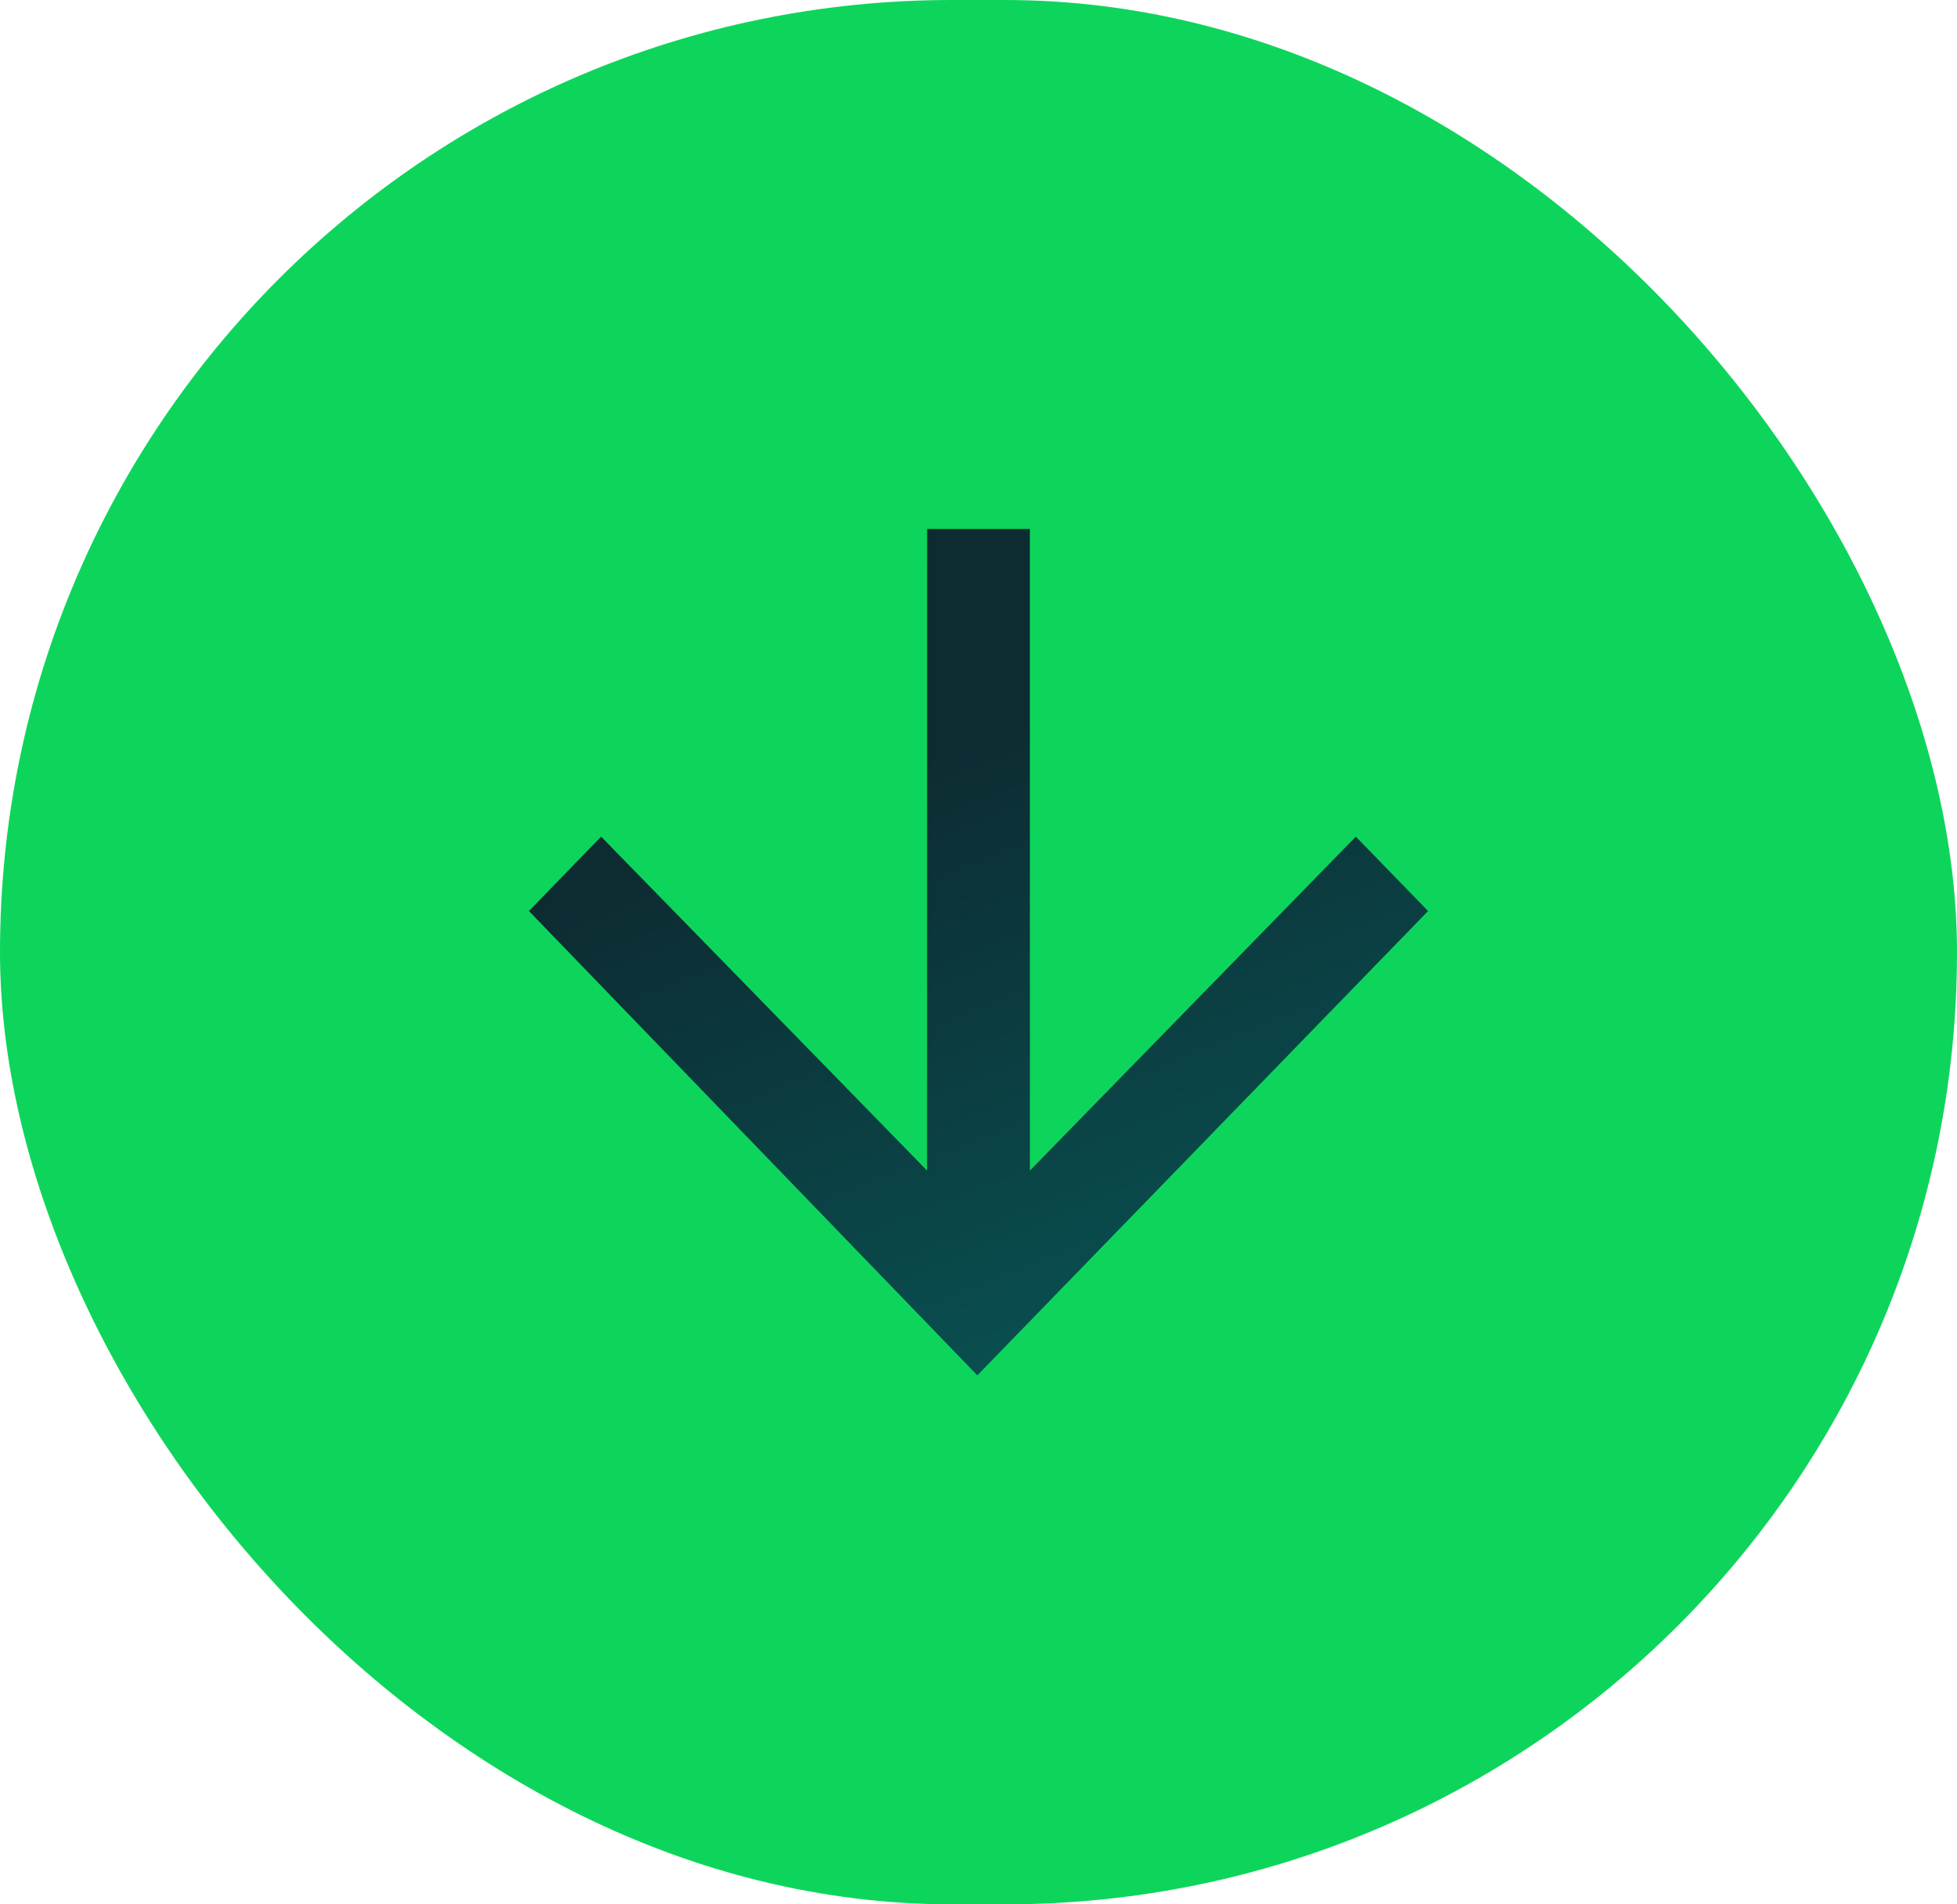
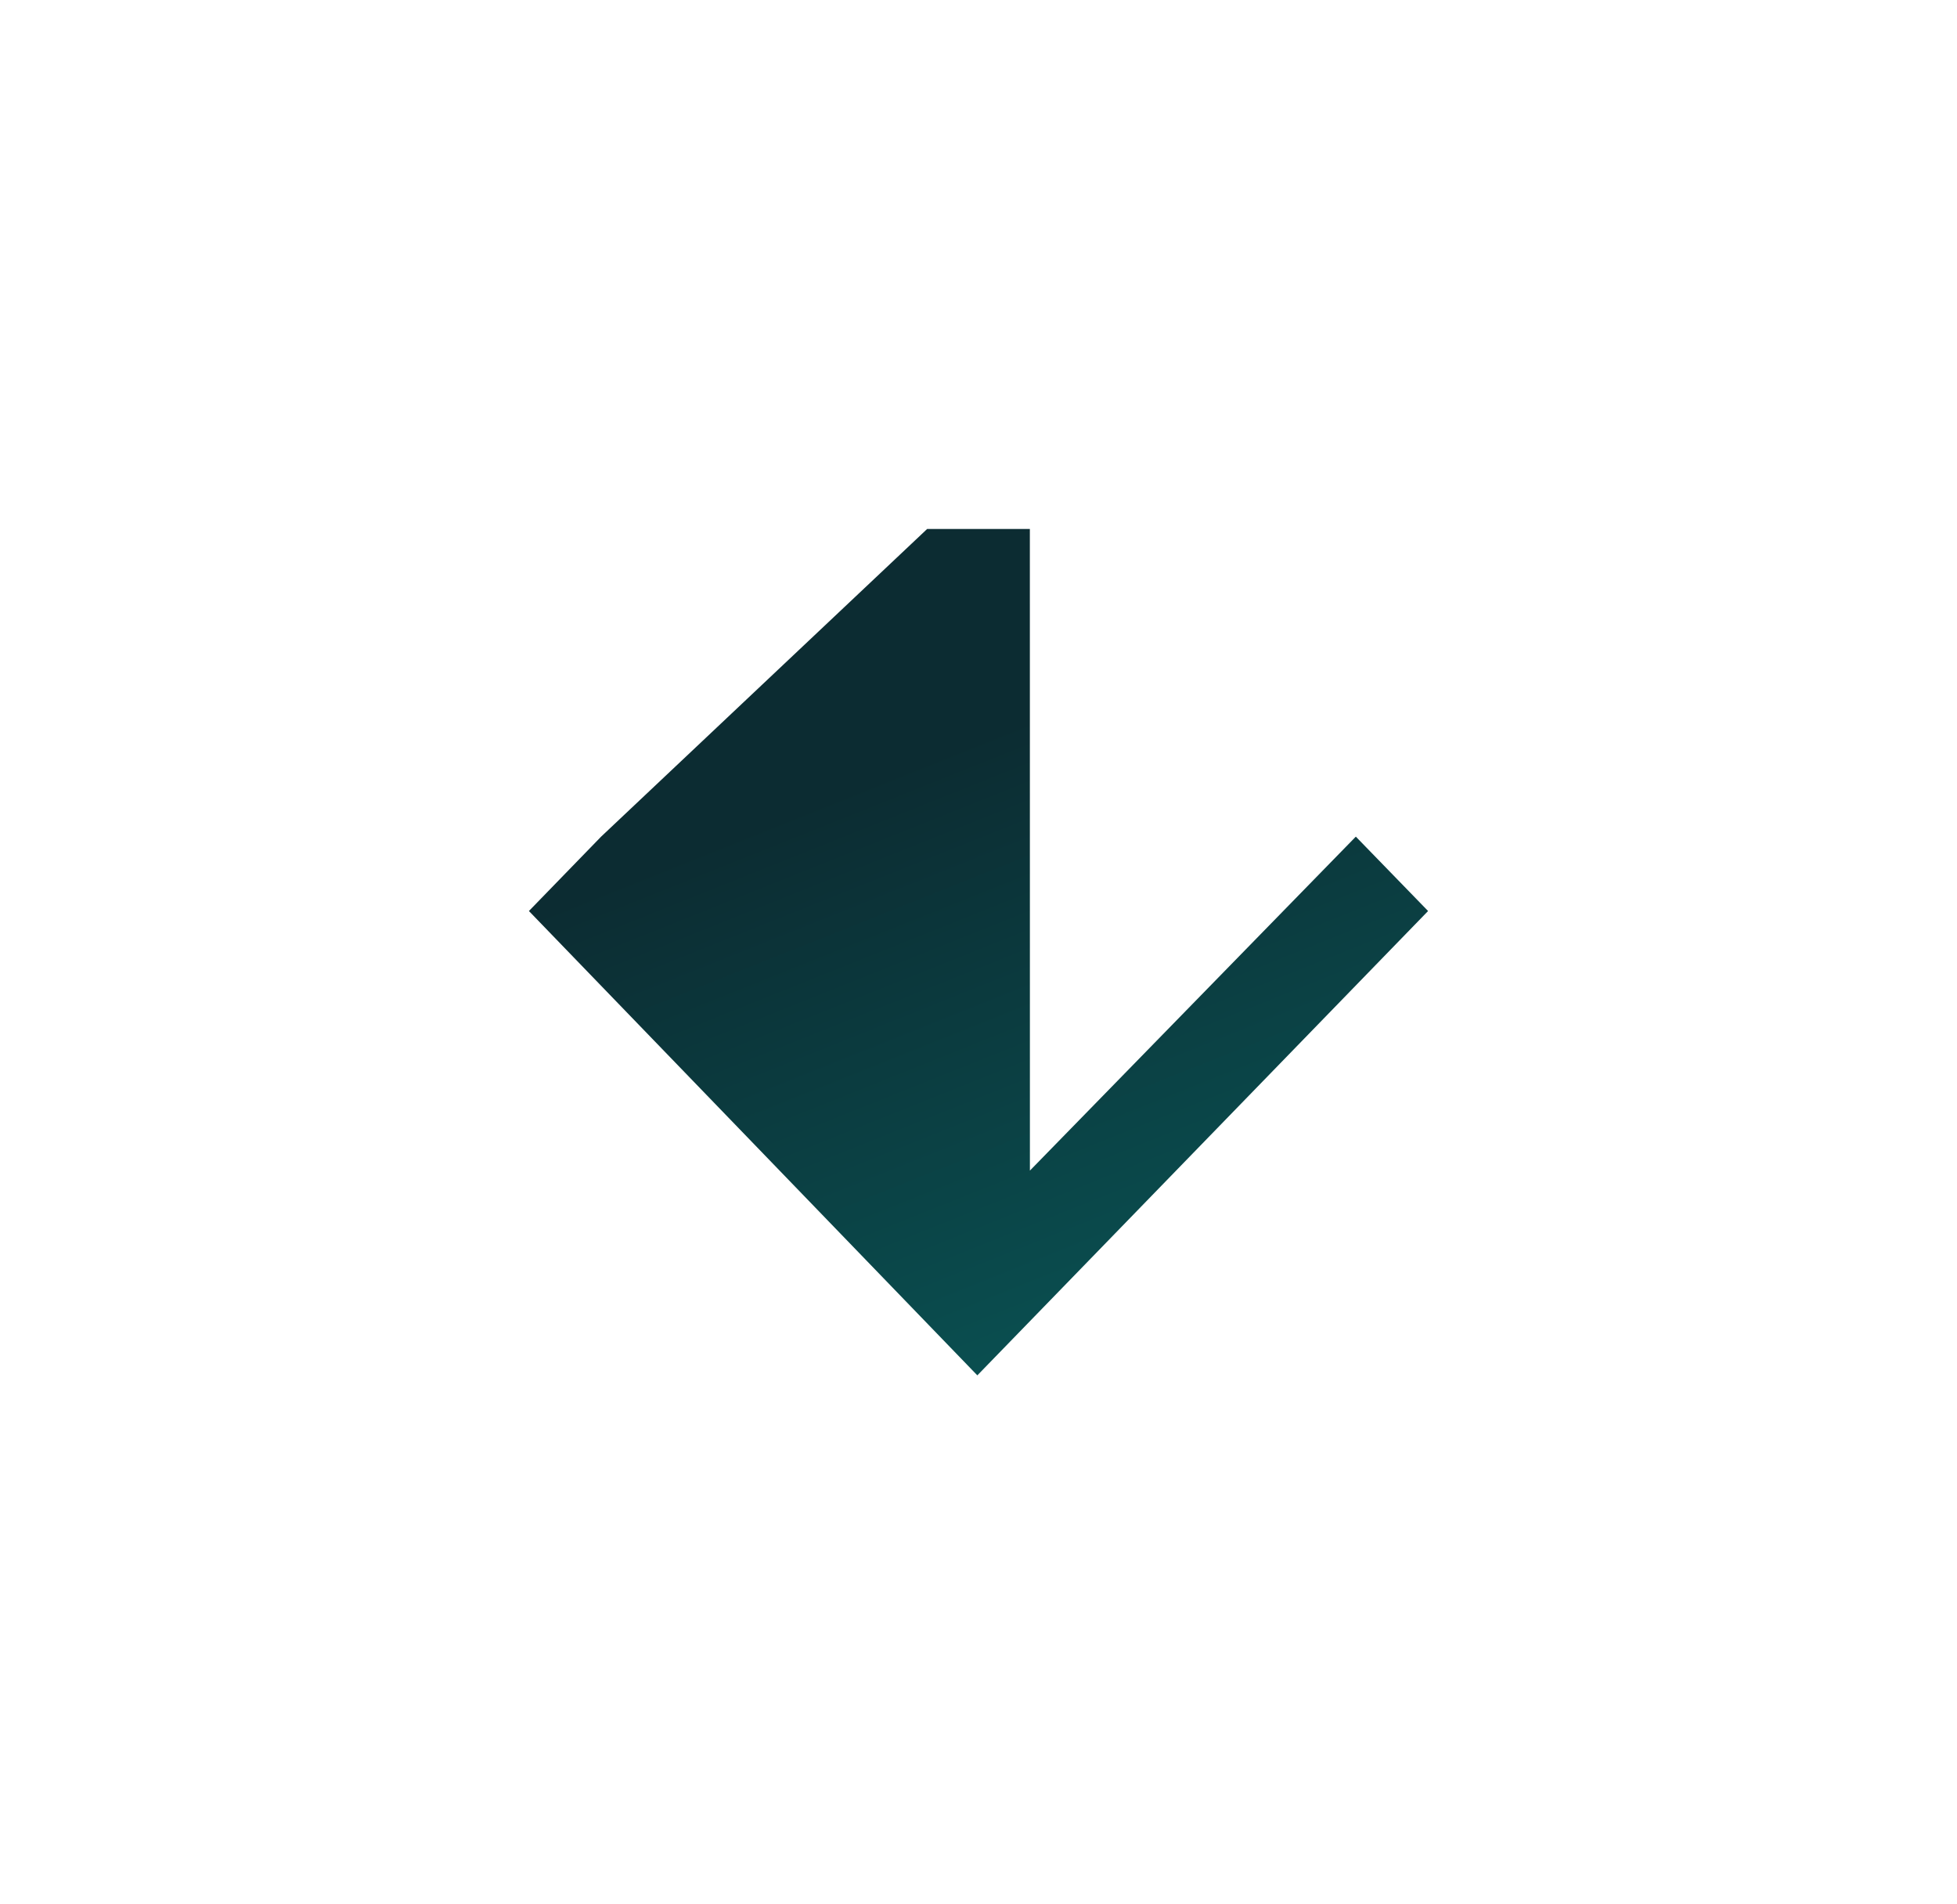
<svg xmlns="http://www.w3.org/2000/svg" width="37" height="36" viewBox="0 0 37 36" fill="none">
-   <rect width="37" height="36" rx="18" fill="#0DD55B" />
-   <path d="M19.471 10L19.472 22.129L25.634 15.816L27 17.222L18.478 26L10 17.222L11.365 15.816L17.528 22.129L17.529 10L19.471 10Z" fill="url(#paint0_linear_530_916)" />
+   <path d="M19.471 10L19.472 22.129L25.634 15.816L27 17.222L18.478 26L10 17.222L11.365 15.816L17.529 10L19.471 10Z" fill="url(#paint0_linear_530_916)" />
  <defs>
    <linearGradient id="paint0_linear_530_916" x1="16.765" y1="14.617" x2="24.012" y2="32.743" gradientUnits="userSpaceOnUse">
      <stop stop-color="#0C2C32" />
      <stop offset="1" stop-color="#086866" />
    </linearGradient>
  </defs>
</svg>